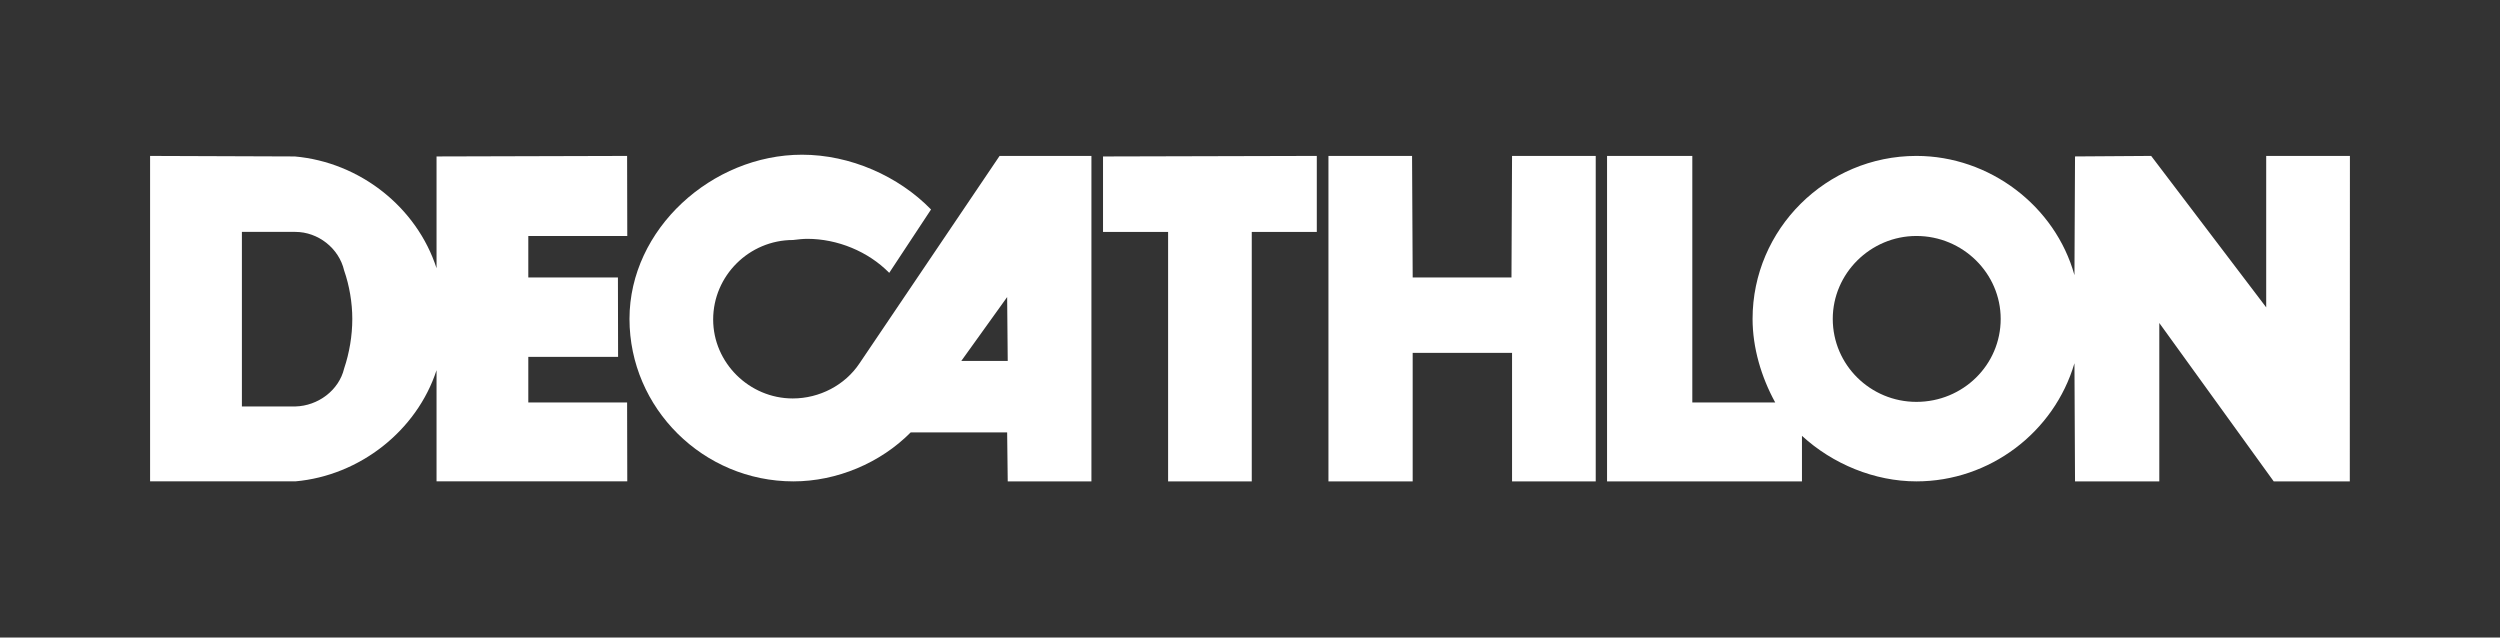
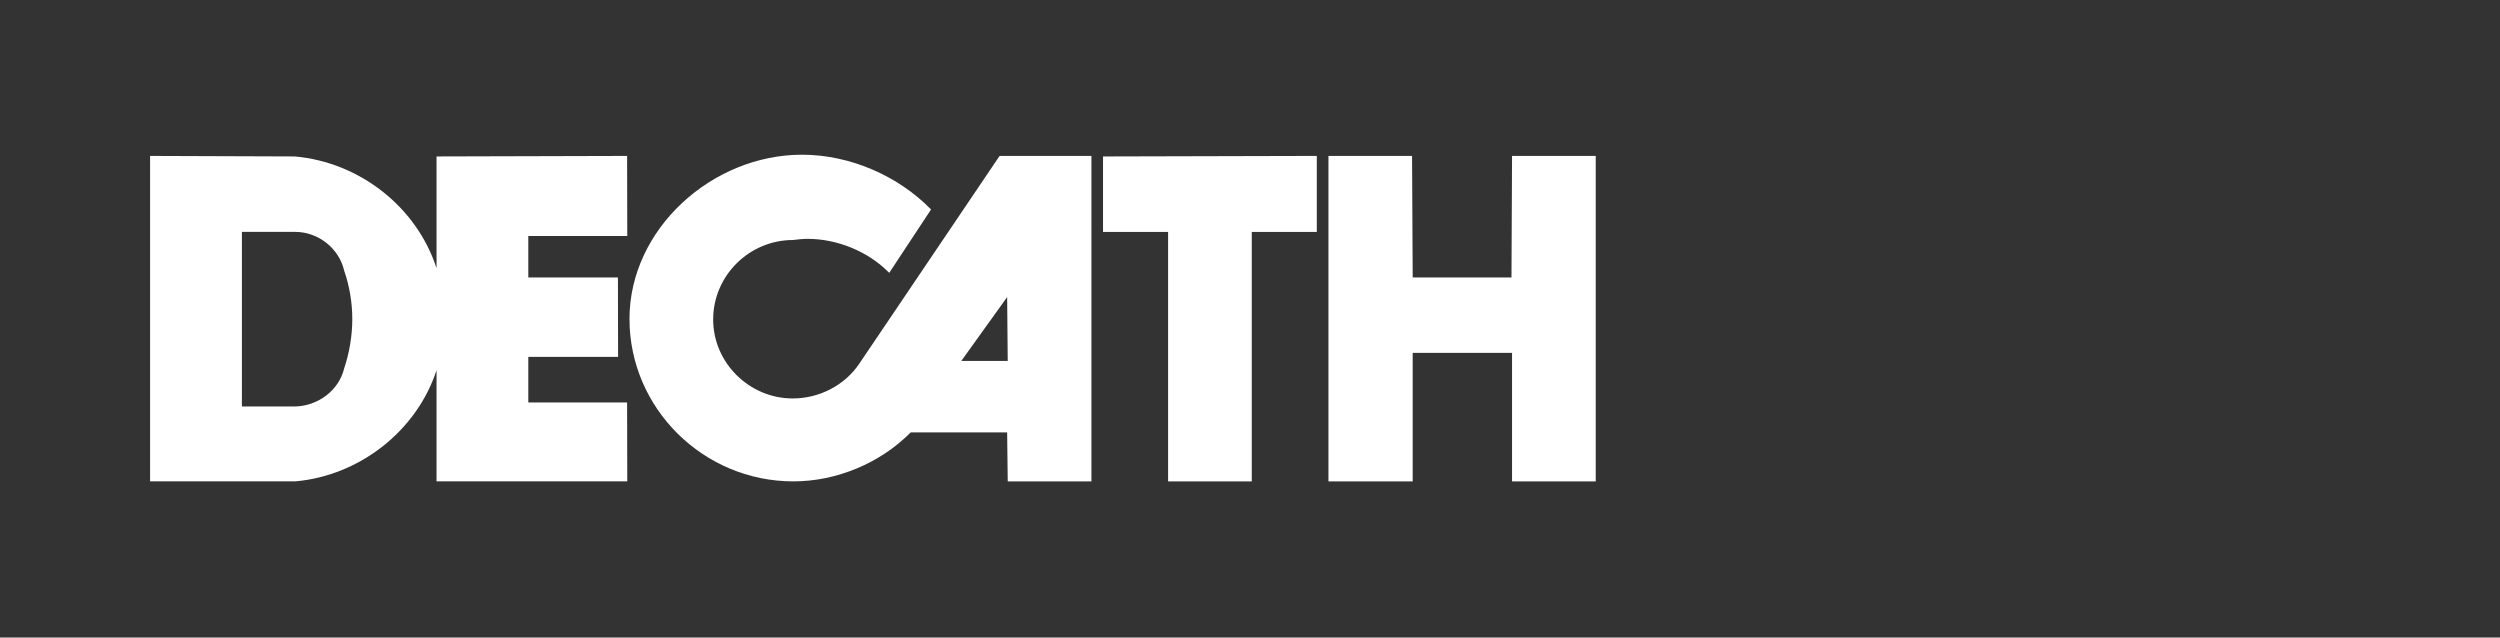
<svg xmlns="http://www.w3.org/2000/svg" width="200" height="51" viewBox="0 0 200 51" fill="none">
  <rect x="0" y="0" width="200" height="51" fill="#333333" stroke="none" />
  <path d="M79.967 12.473L68.766 29.059C67.602 30.815 65.558 31.876 63.419 31.876C59.936 31.876 57.053 29.014 57.053 25.561C57.053 22.056 59.936 19.2 63.443 19.2C63.791 19.155 64.257 19.107 64.583 19.107C67.001 19.107 69.464 20.121 71.138 21.828L74.483 16.758C71.881 14.087 68.022 12.377 64.163 12.377C56.959 12.377 50.359 18.322 50.359 25.512C50.359 32.659 56.262 38.51 63.469 38.51C66.954 38.51 70.439 37.036 72.857 34.591H80.572L80.618 38.51H87.314V12.473H79.967H79.967ZM76.903 28.876L80.572 23.765L80.618 28.876H76.903H76.903Z" fill="white" />
  <path d="M100.141 38.51H93.448V18.553H88.242V12.517L105.344 12.473V18.553H100.141V38.51Z" fill="white" />
  <path d="M127.658 12.474L120.964 12.475L120.918 22.196H113.015L112.965 12.473H106.276V38.51H113.014V28.231H120.964V38.51H127.658V12.473L127.658 12.474Z" fill="white" />
-   <path d="M181.296 12.473V24.589L172.093 12.473L166.002 12.515L165.956 22.012C164.422 16.481 159.169 12.473 153.313 12.473C146.11 12.473 140.206 18.322 140.206 25.512C140.206 27.82 140.902 30.165 142.016 32.196H135.385V12.473H128.564V38.51H144.157V34.867C146.621 37.127 149.967 38.51 153.313 38.51C159.169 38.51 164.33 34.591 165.956 29.059L166.002 38.51H172.744V25.839L181.897 38.51H187.984L187.993 12.473H181.297H181.296ZM153.313 32.15C149.642 32.15 146.621 29.201 146.621 25.512C146.621 21.873 149.642 18.878 153.313 18.878C157.034 18.878 160.055 21.873 160.055 25.512C160.055 29.201 157.034 32.15 153.313 32.15Z" fill="white" />
  <path d="M42.264 32.196V28.552H49.447L49.434 22.195H42.264V18.879H50.182L50.168 12.474L34.923 12.516V21.458C33.343 16.573 28.786 12.977 23.581 12.516L12.007 12.474V38.509H23.628C28.786 38.05 33.343 34.456 34.923 29.616V38.509H50.182L50.168 32.196H42.264H42.264ZM27.532 29.476C27.115 31.229 25.44 32.471 23.628 32.517H19.352V18.552H23.628C25.44 18.552 27.115 19.849 27.532 21.643C27.951 22.842 28.184 24.224 28.184 25.512C28.184 26.852 27.951 28.232 27.532 29.476Z" fill="white" />
</svg>